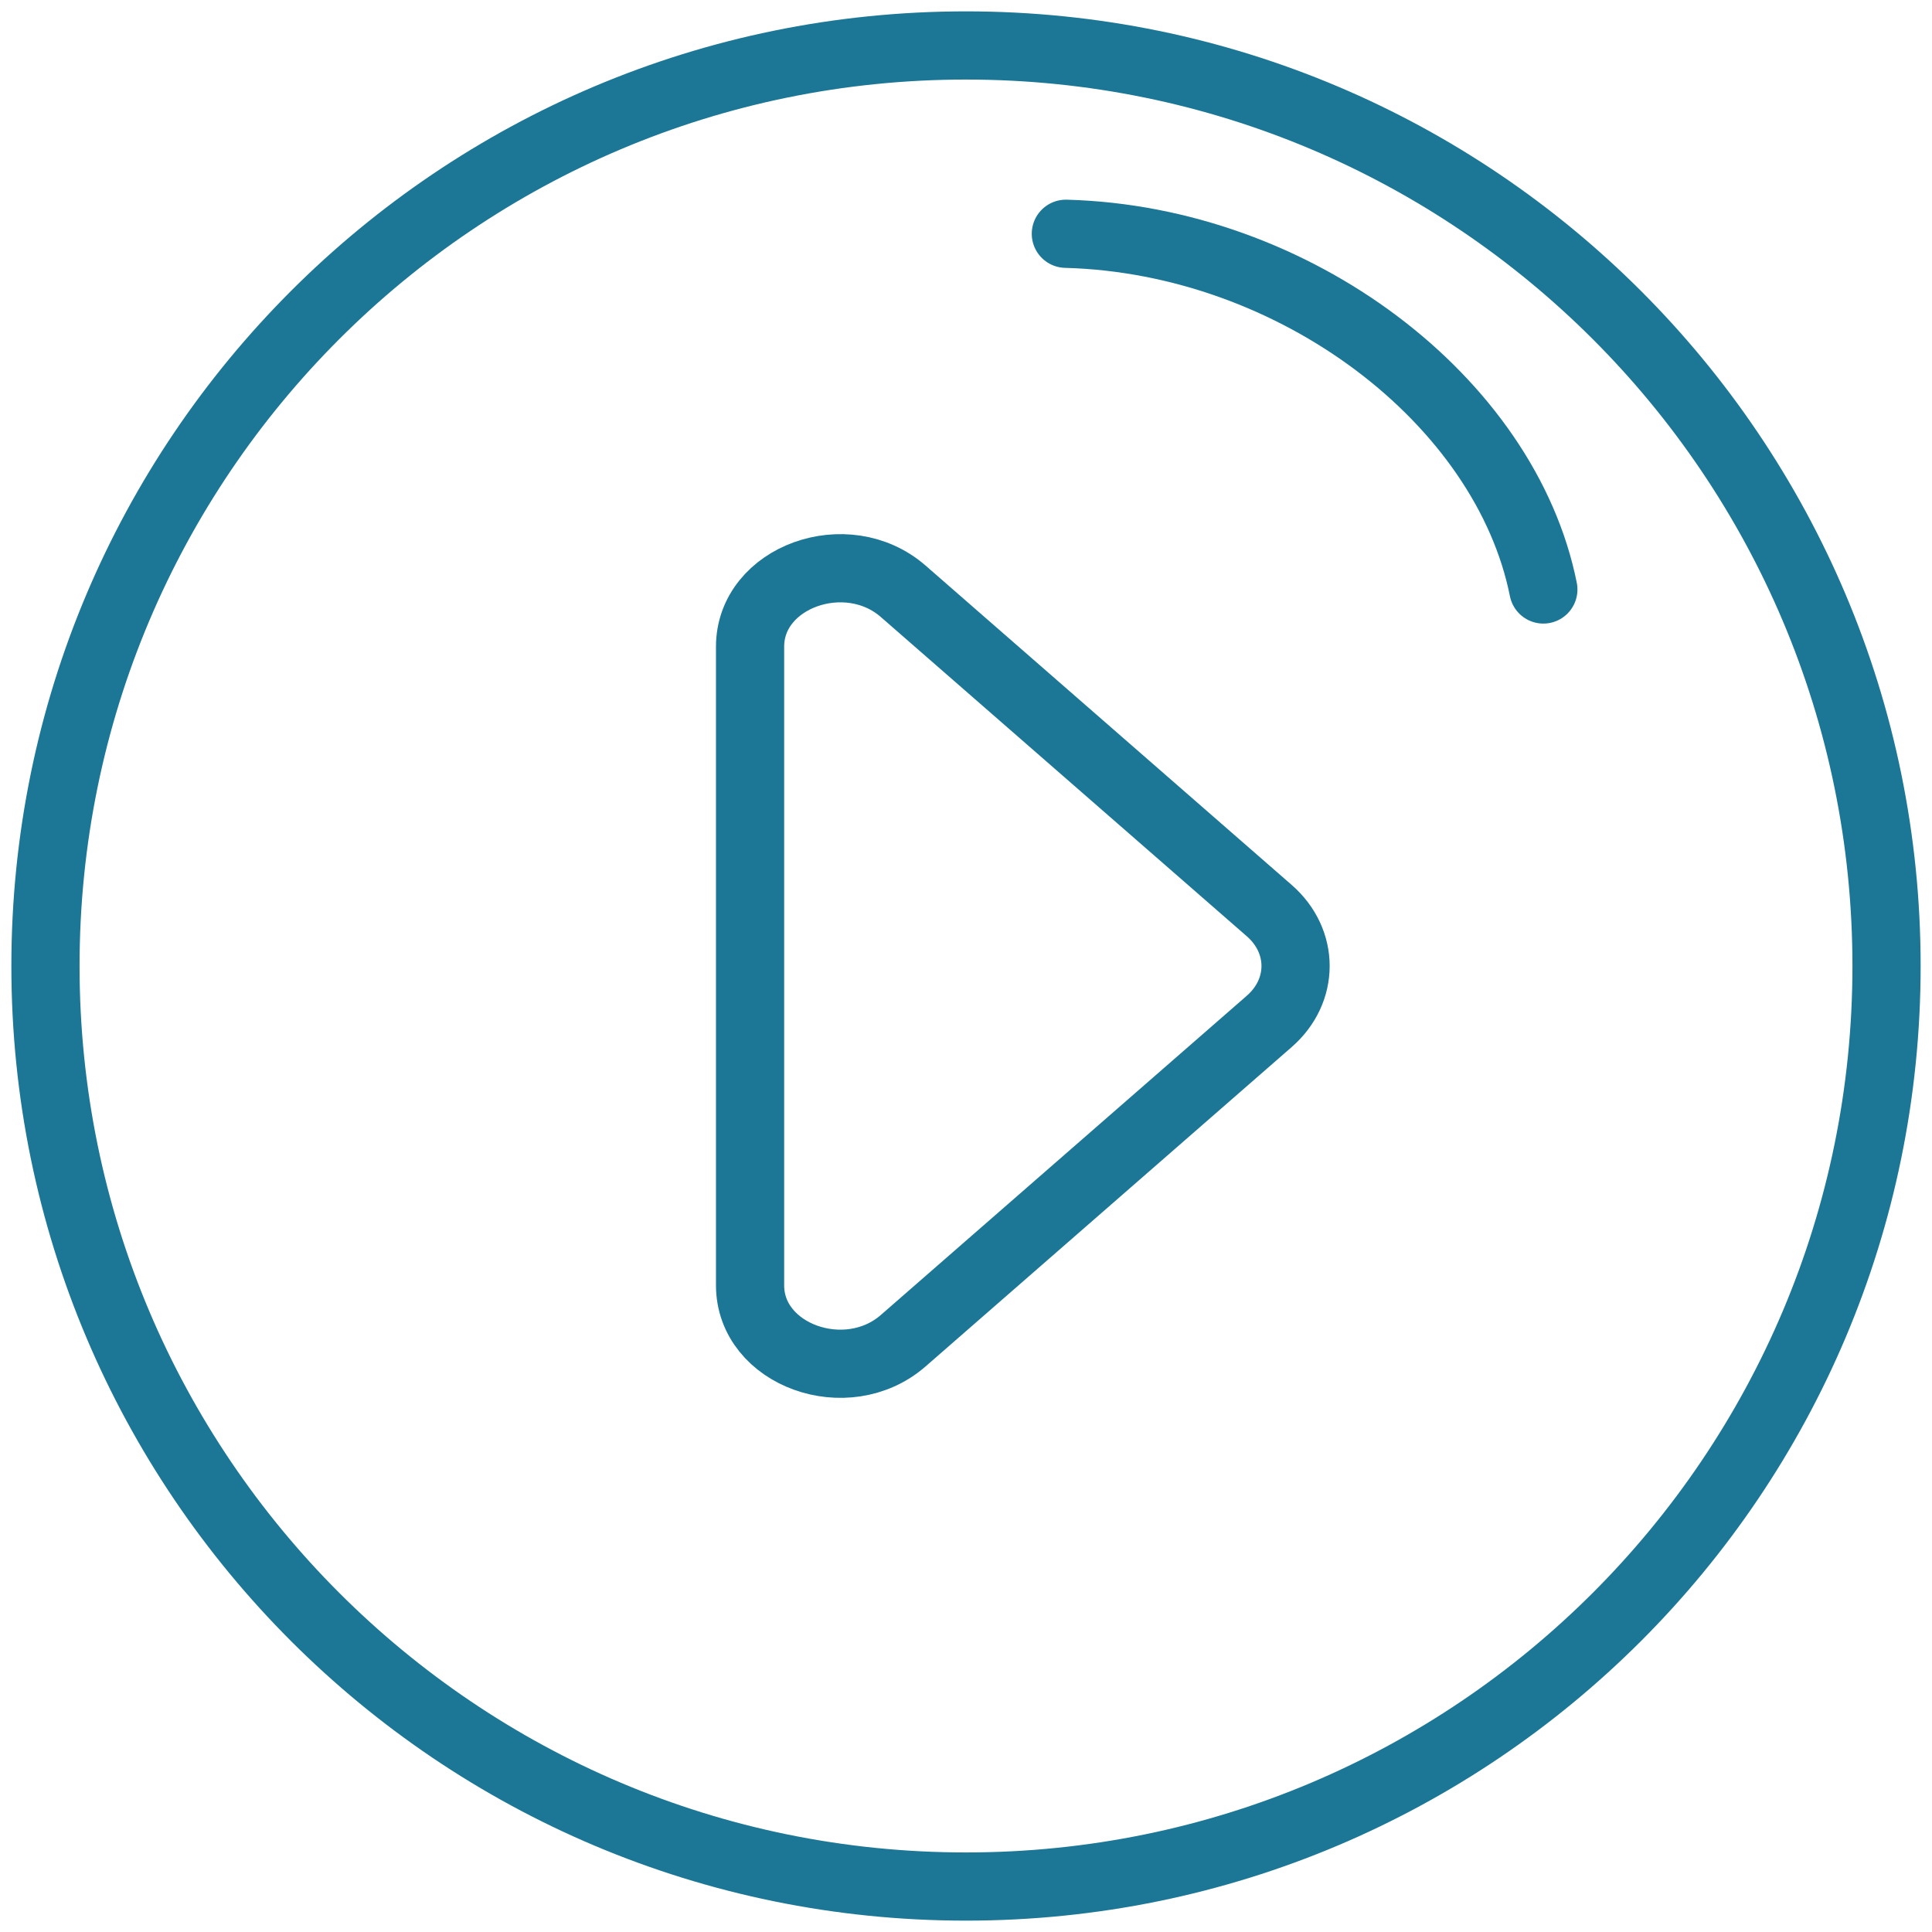
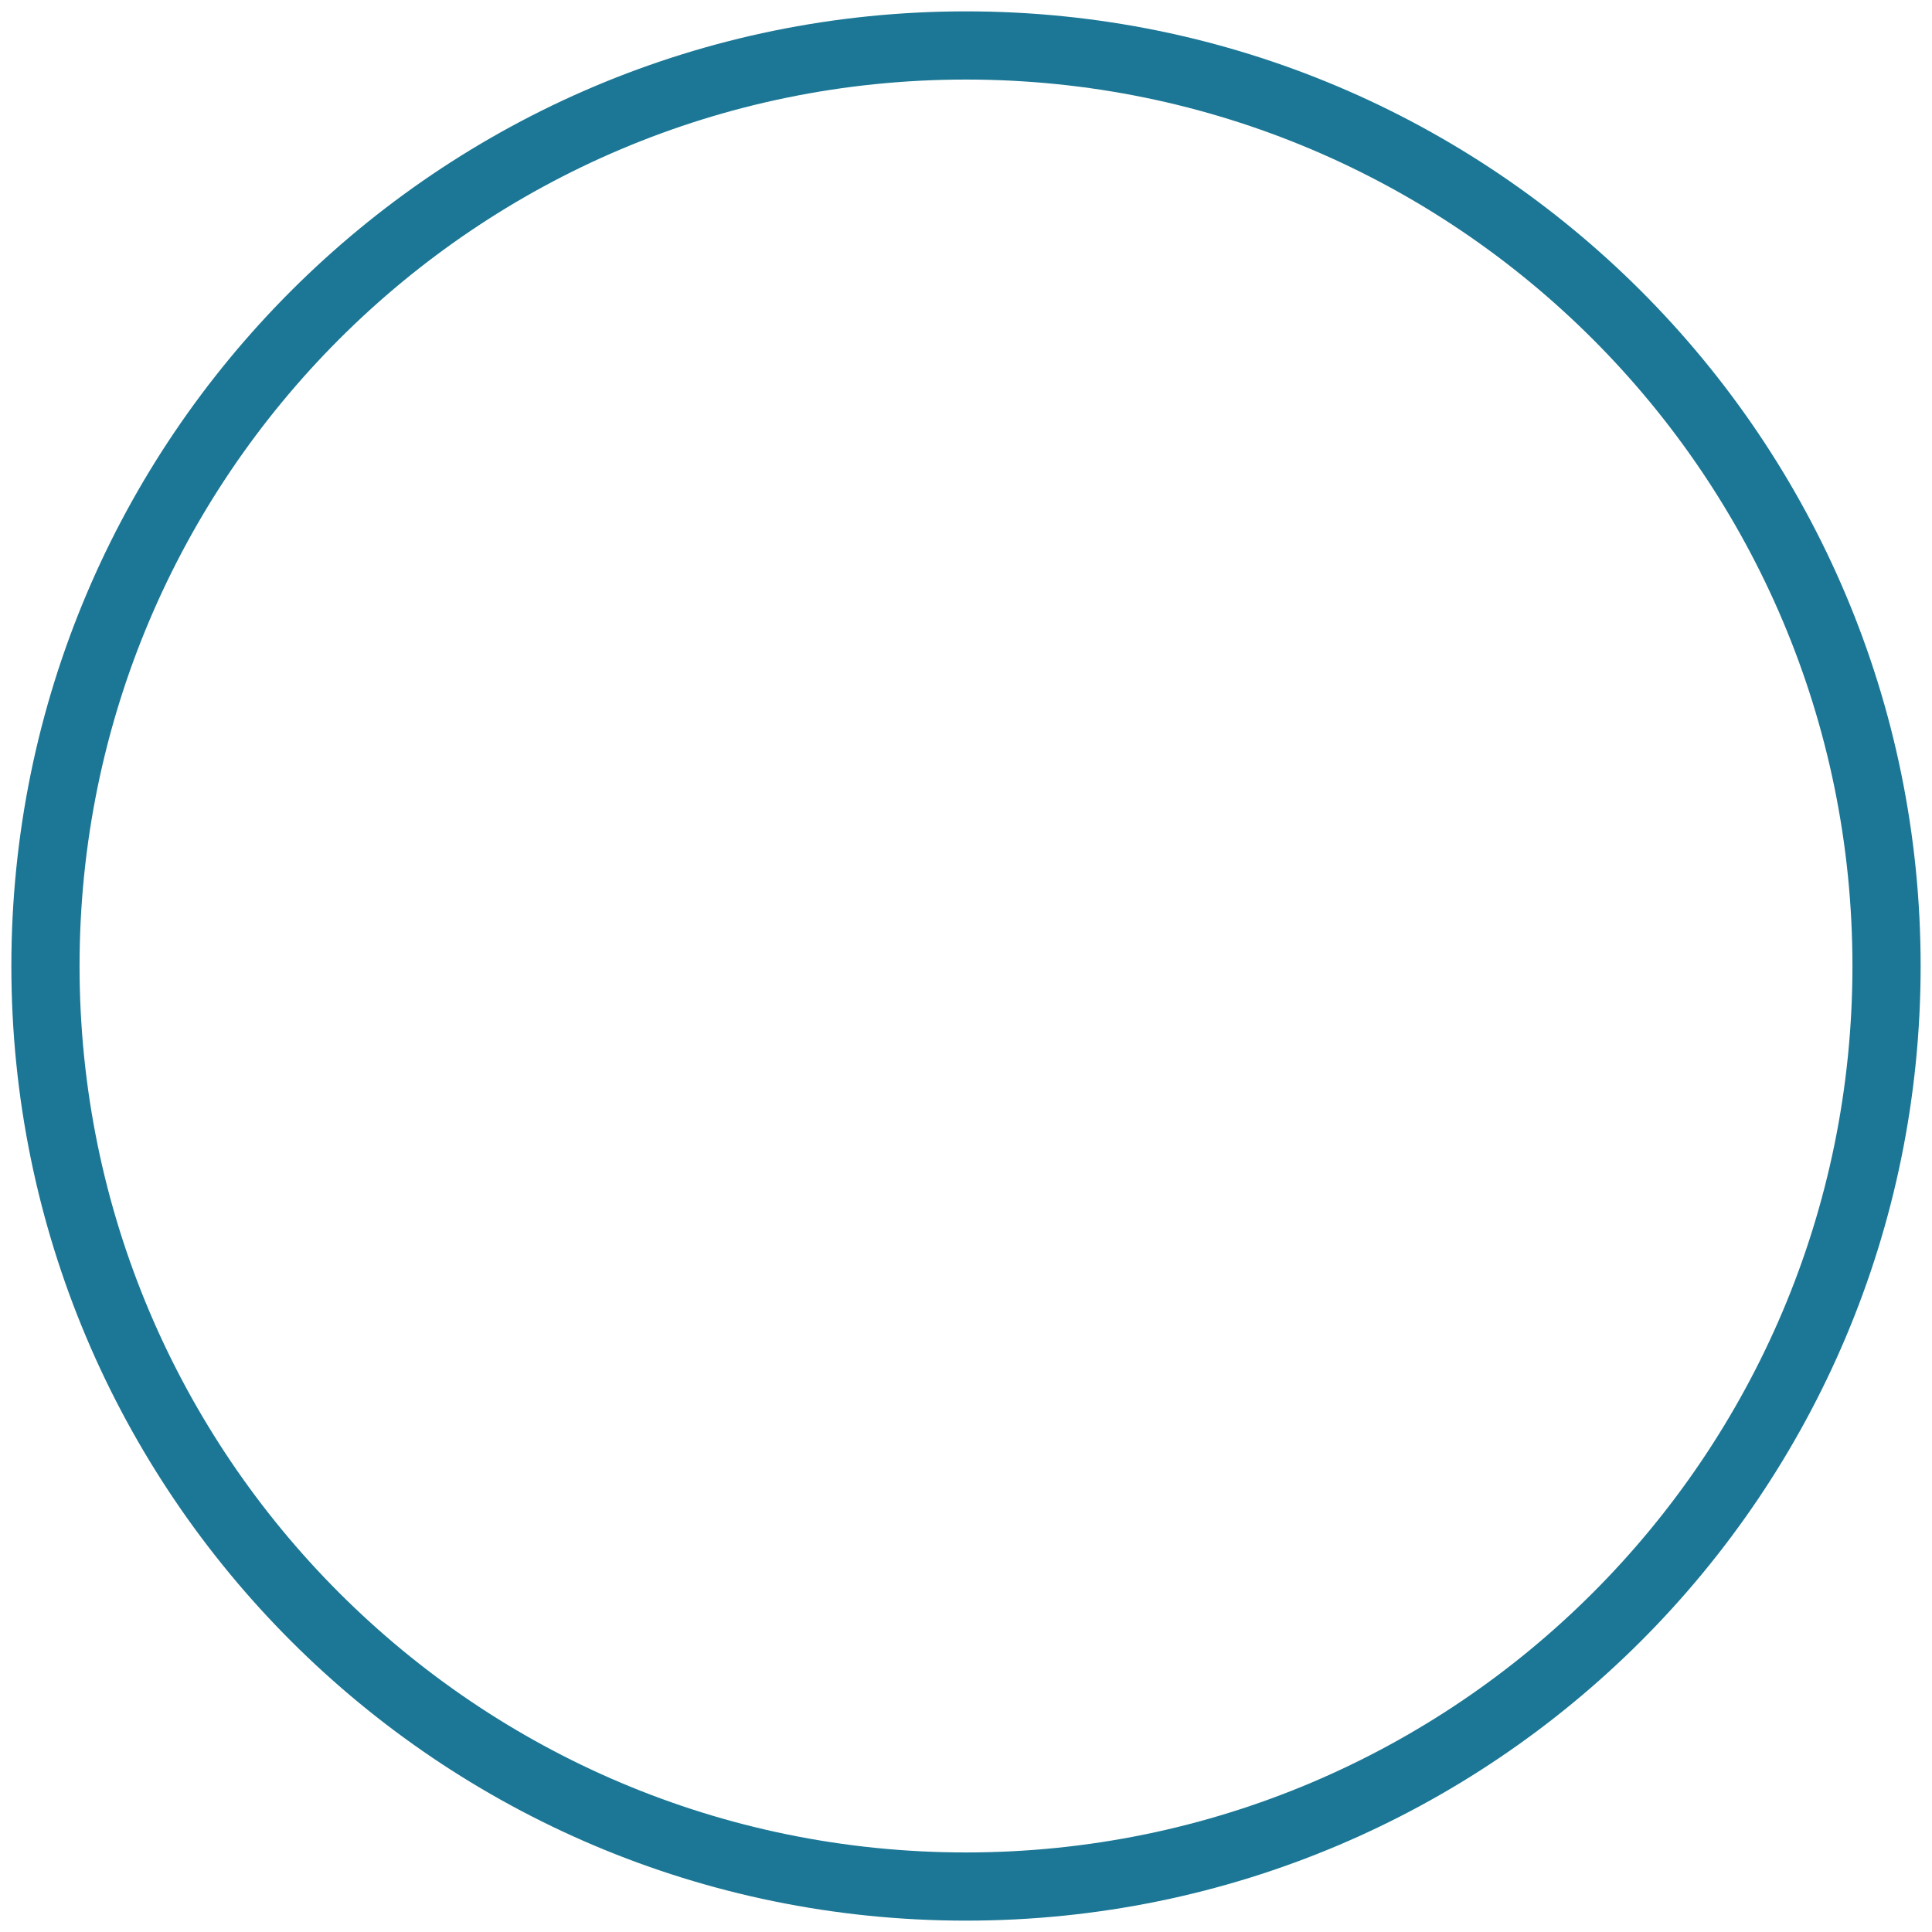
<svg xmlns="http://www.w3.org/2000/svg" width="85" height="85" viewBox="0 0 85 85" fill="none">
-   <path d="M46.893 10.285C56.991 10.554 66.241 17.634 67.901 25.935" stroke="#1B7795" stroke-width="3" stroke-linecap="round" stroke-linejoin="round" />
-   <path d="M39.739 26.016L55.844 40.065C57.385 41.41 57.385 43.59 55.844 44.935L39.739 58.984C37.252 61.154 33 59.618 33 56.549V28.451C33 25.382 37.252 23.846 39.739 26.016Z" stroke="#1B7795" stroke-width="3" stroke-linecap="round" stroke-linejoin="round" />
  <path d="M42.5 83C64.868 83 83 64.868 83 42.5C83 20.133 64.868 2 42.5 2C20.133 2 2 20.133 2 42.5C2 64.868 20.133 83 42.5 83Z" stroke="#1B7795" stroke-width="3" stroke-linecap="round" stroke-linejoin="round" />
</svg>